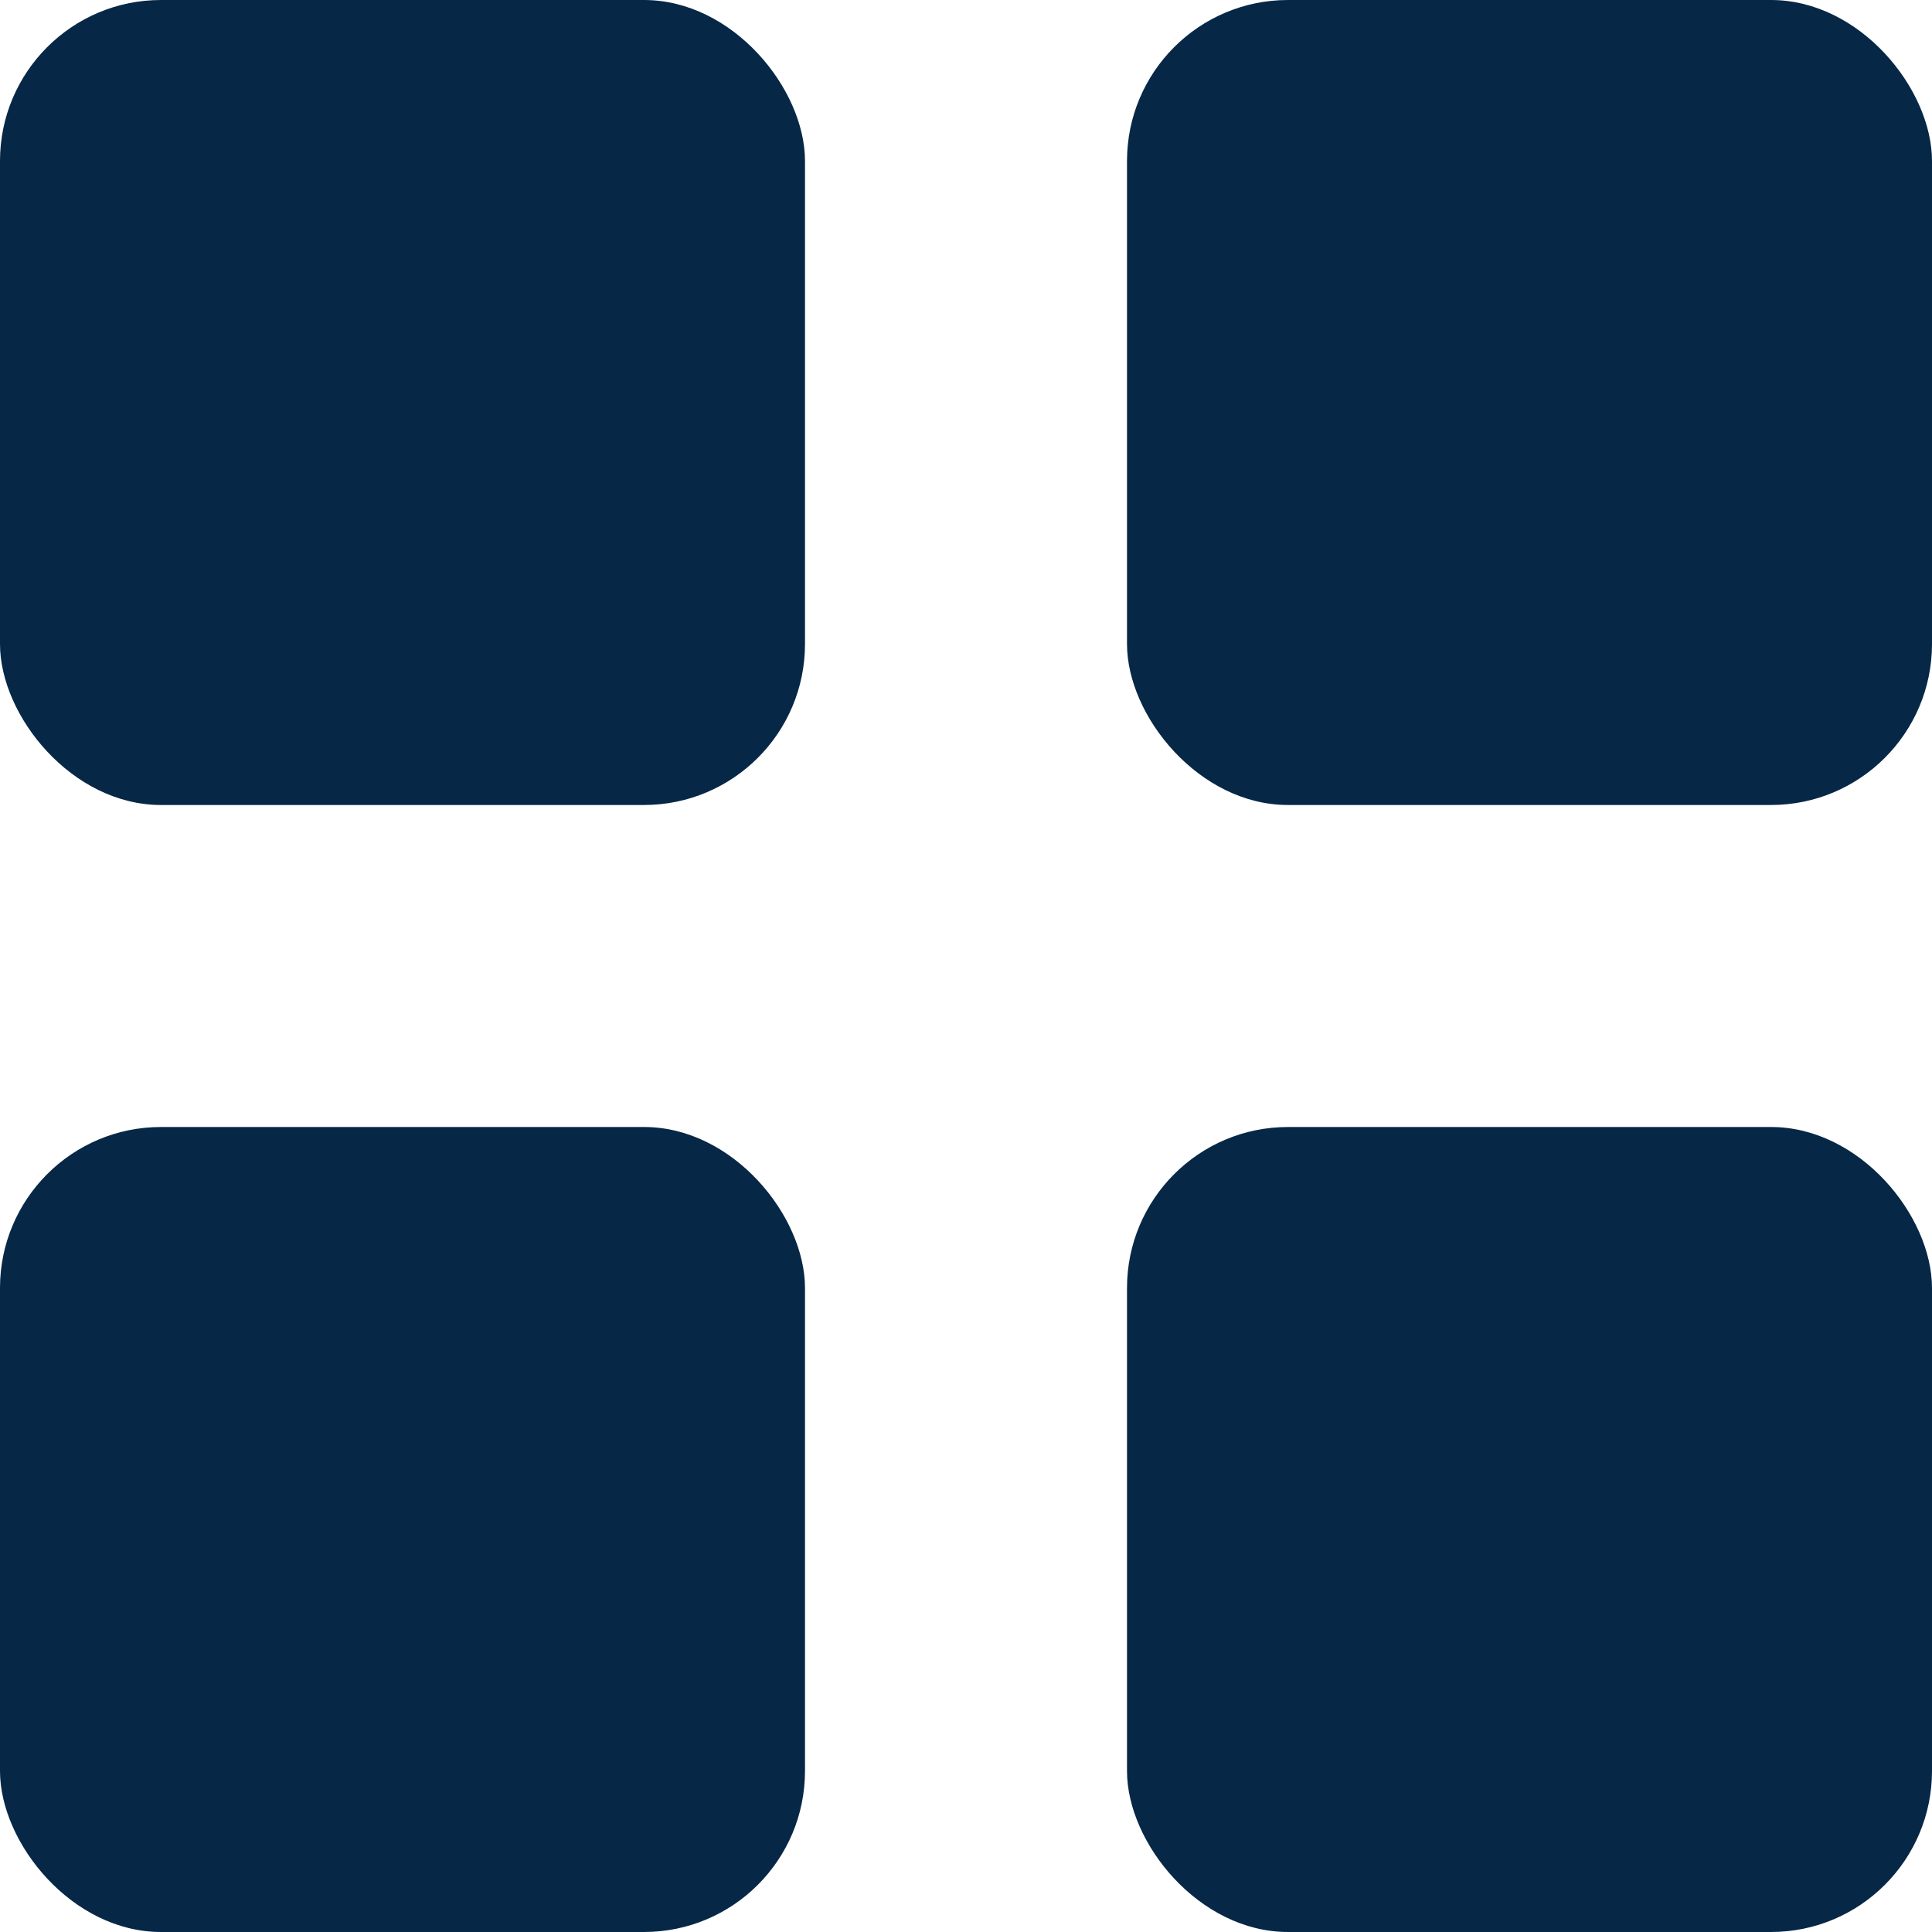
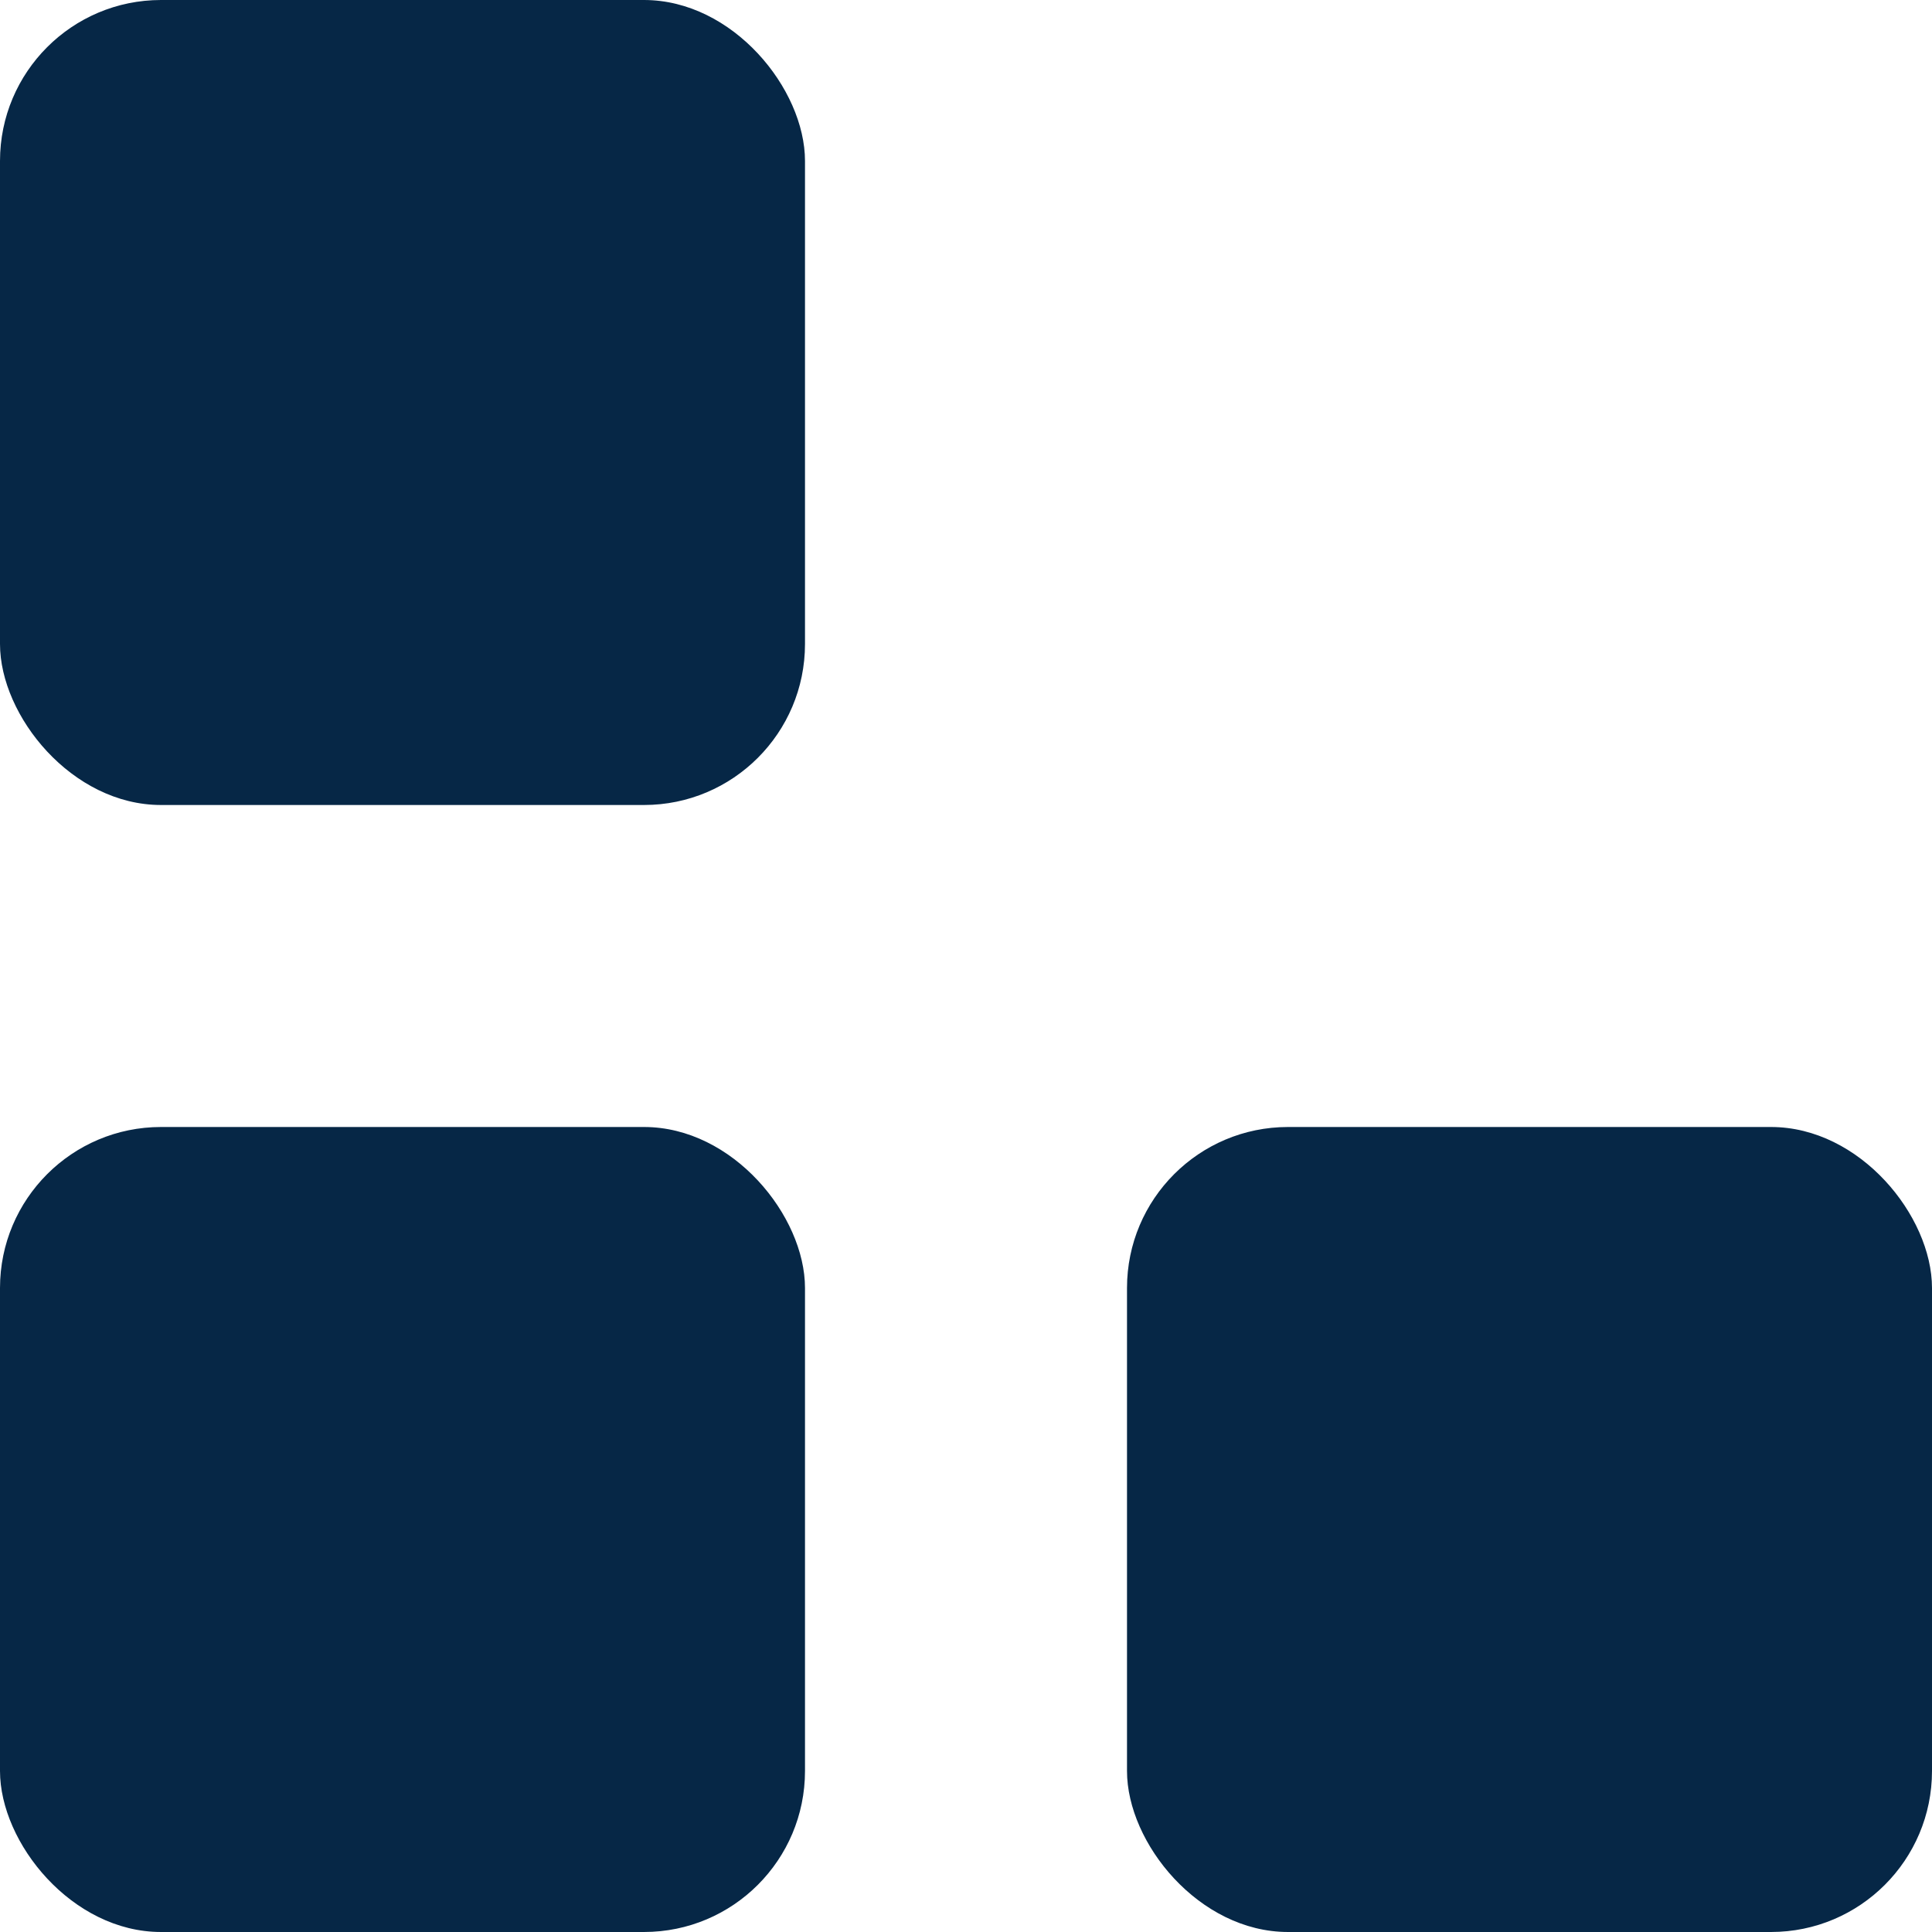
<svg xmlns="http://www.w3.org/2000/svg" width="12" height="12" viewBox="0 0 12 12">
  <g id="Group_397" data-name="Group 397" transform="translate(-1098 -531)">
    <rect id="Rectangle_244" data-name="Rectangle 244" width="5" height="5" rx="1" transform="translate(1098 531)" fill="#062746" />
    <rect id="Rectangle_247" data-name="Rectangle 247" width="5" height="5" rx="1" transform="translate(1098 538)" fill="#062746" />
-     <rect id="Rectangle_245" data-name="Rectangle 245" width="5" height="5" rx="1" transform="translate(1105 531)" fill="#062746" />
    <rect id="Rectangle_246" data-name="Rectangle 246" width="5" height="5" rx="1" transform="translate(1105 538)" fill="#062746" />
  </g>
</svg>